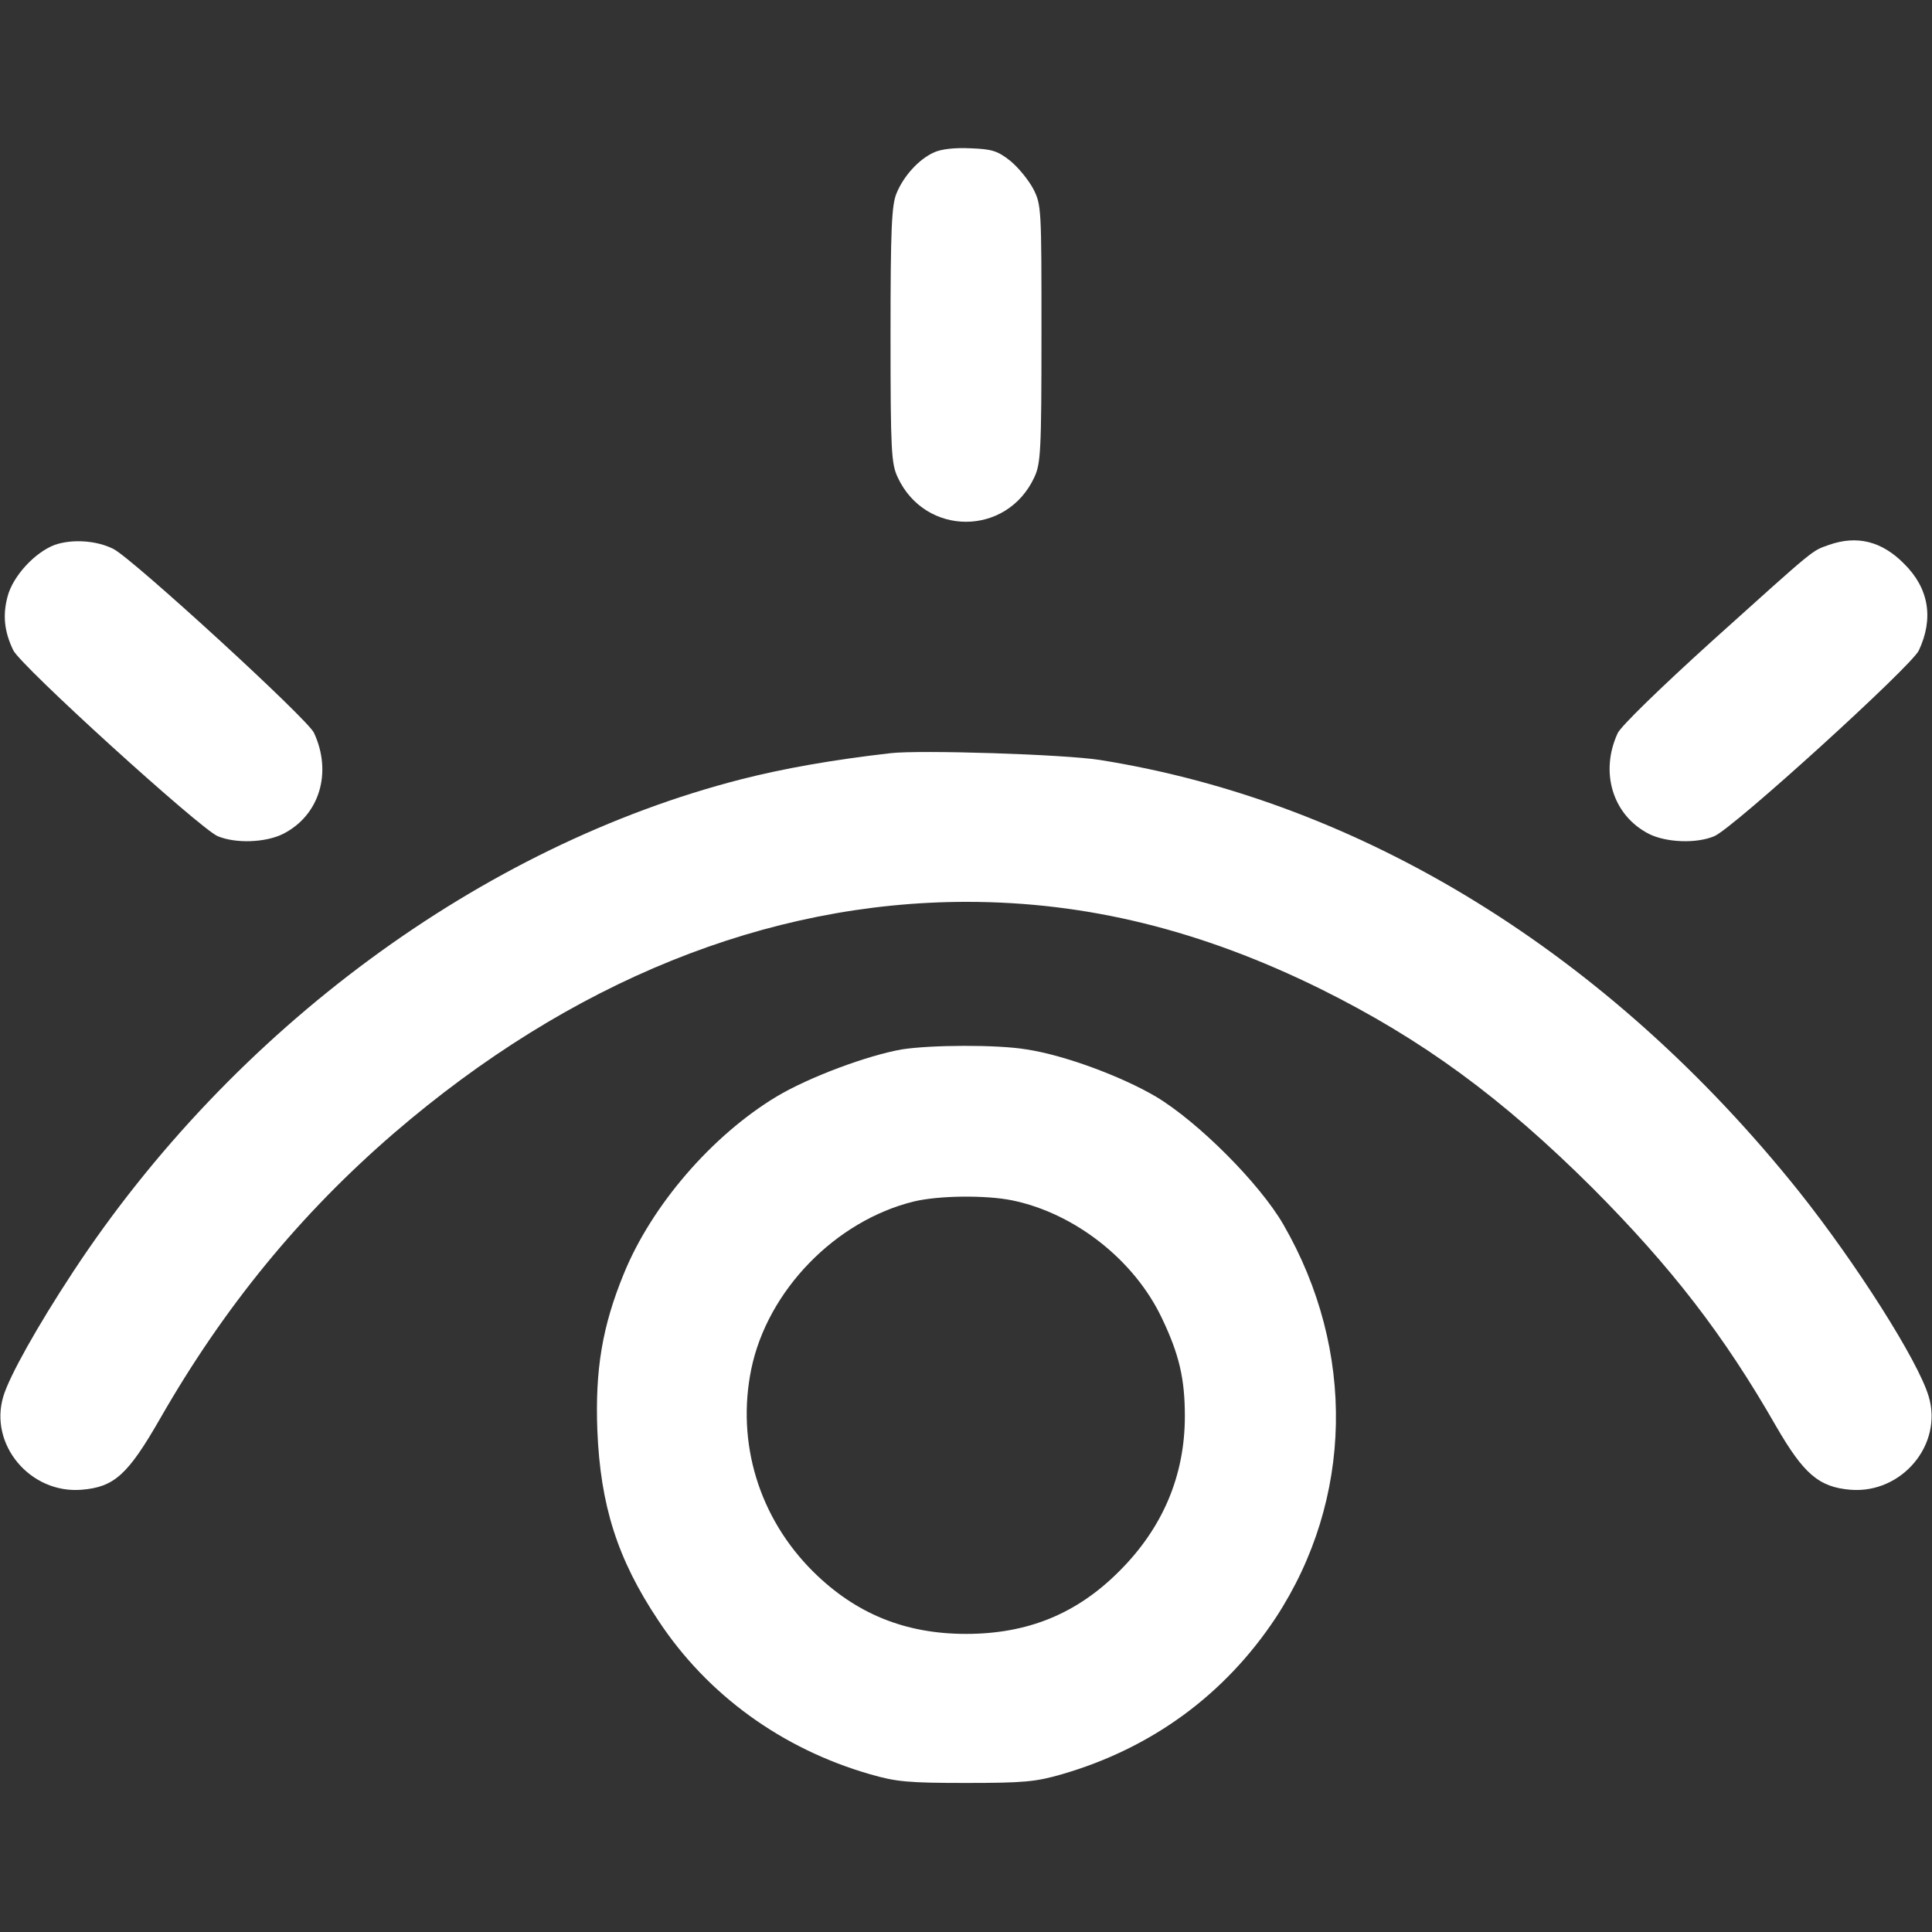
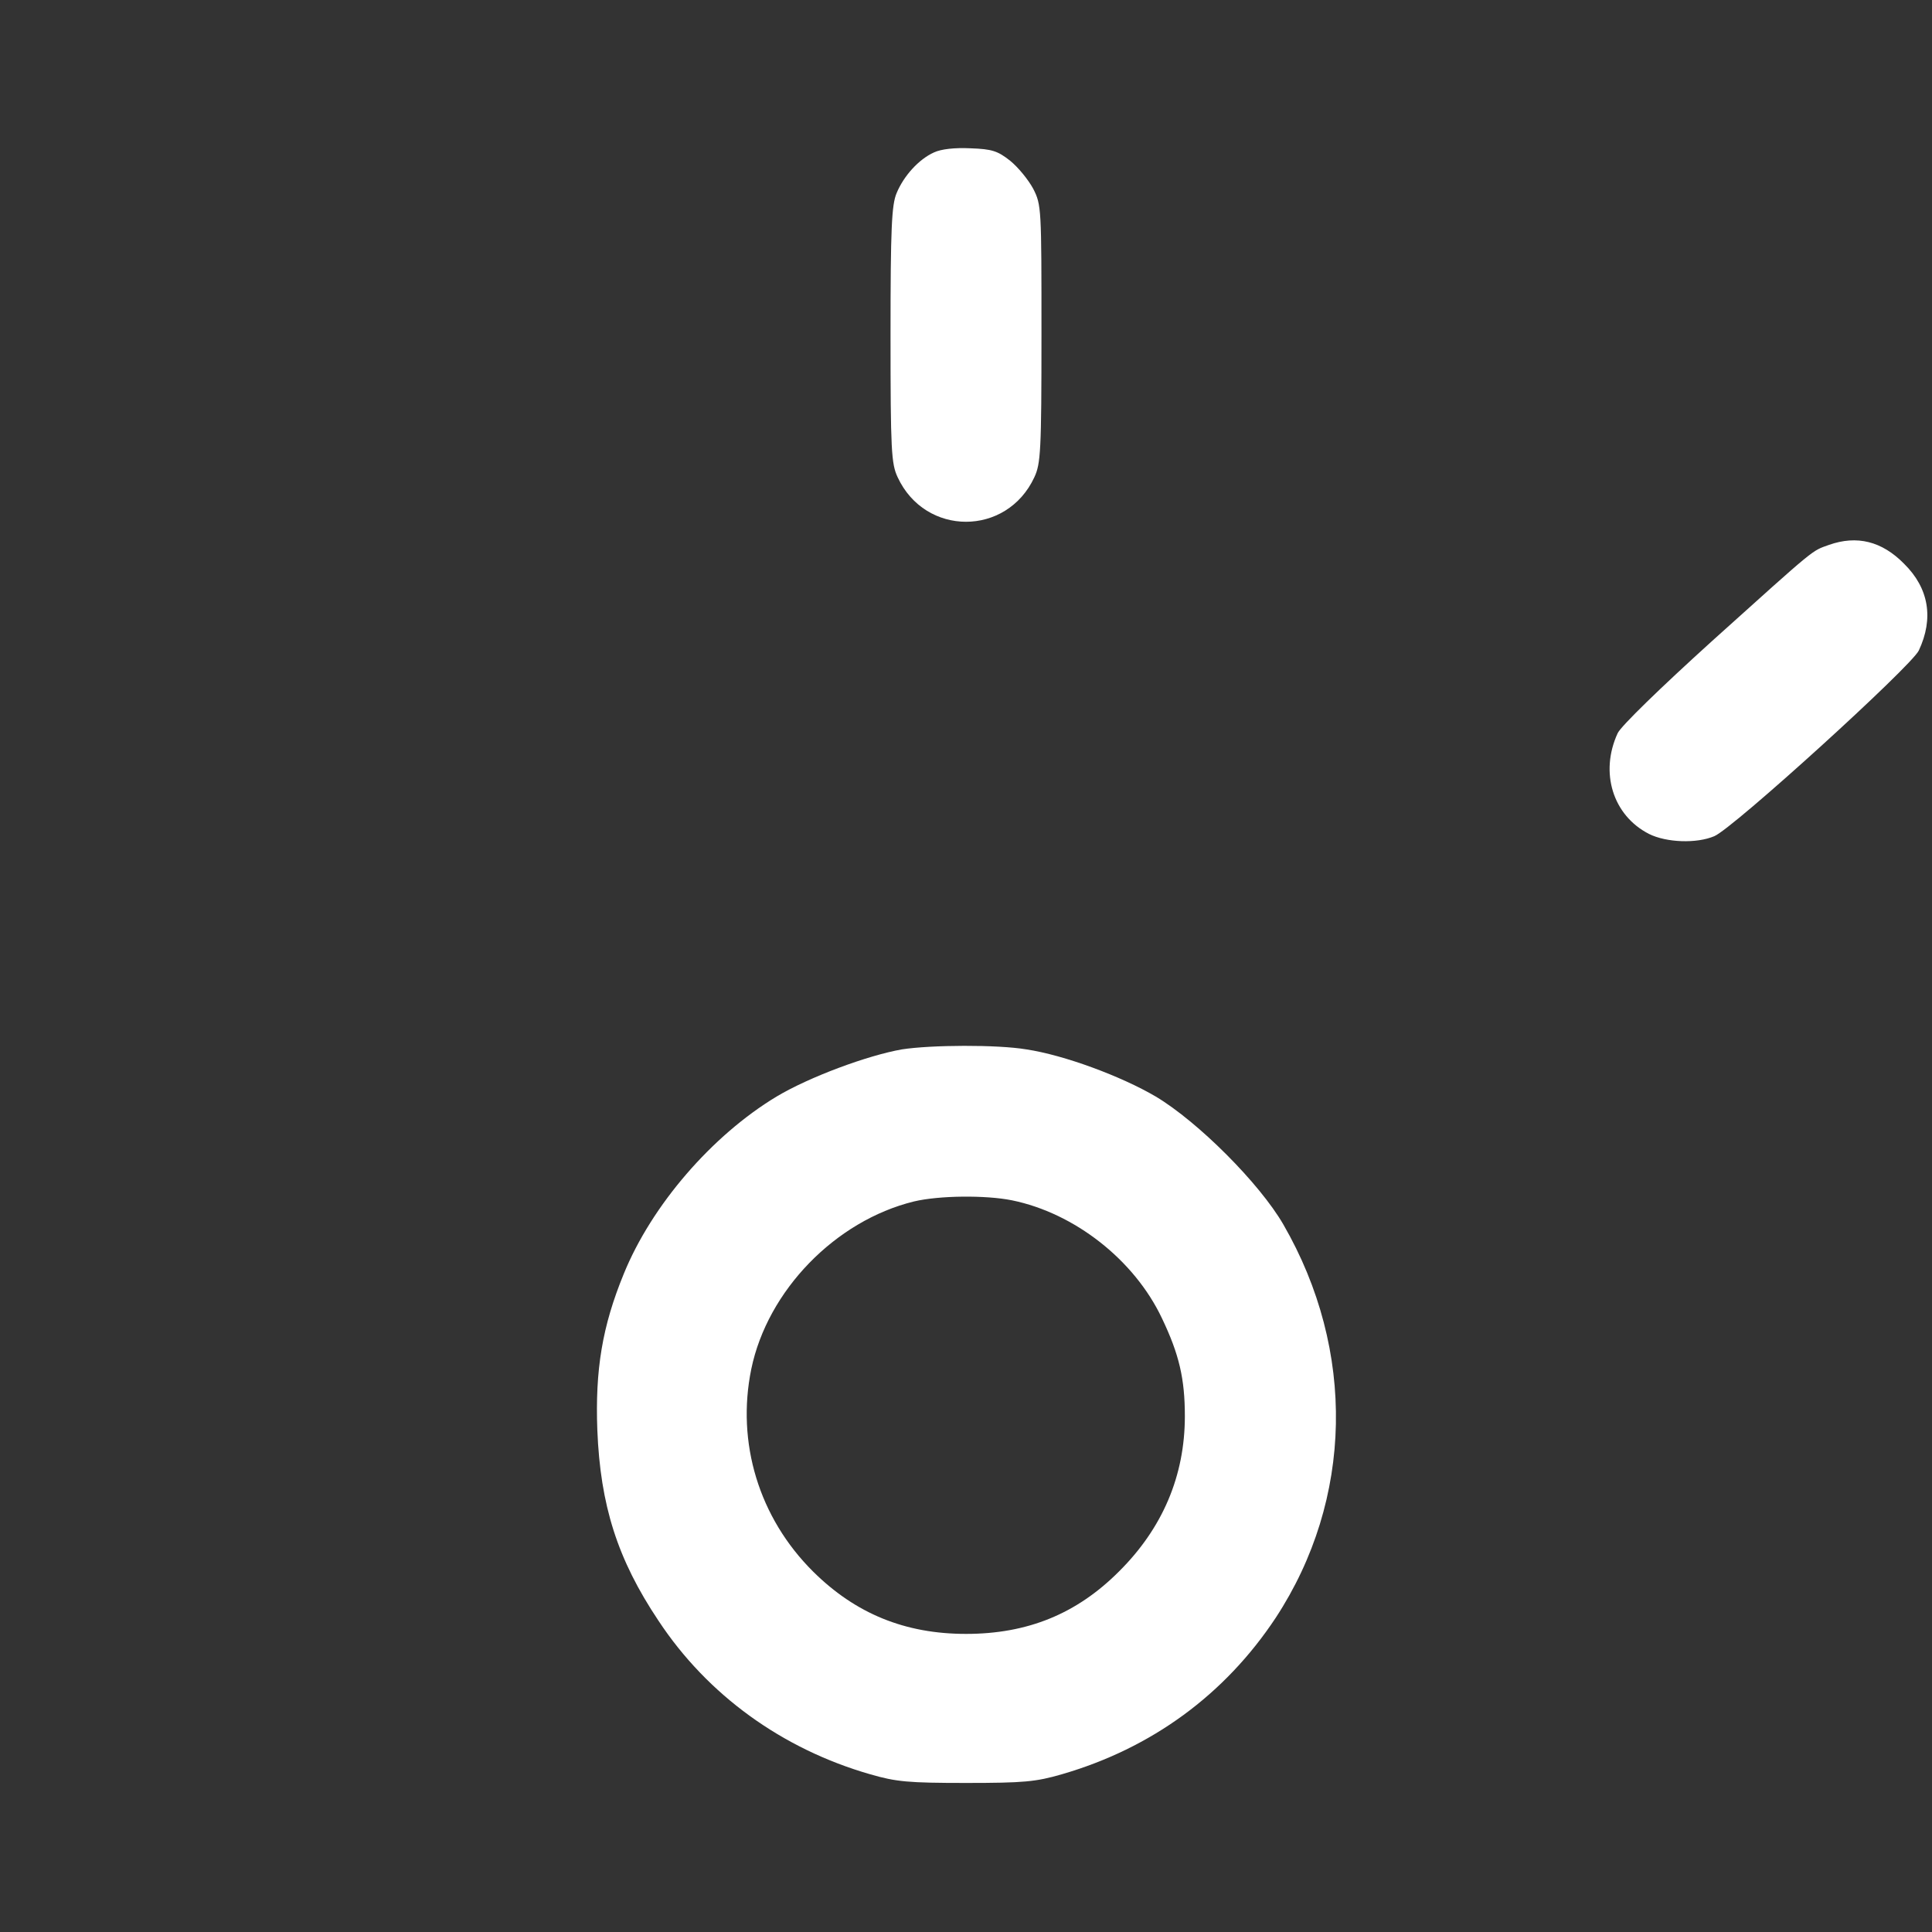
<svg xmlns="http://www.w3.org/2000/svg" version="1.0" width="512pt" height="512pt" viewBox="0 0 512 512" preserveAspectRatio="xMidYMid meet">
  <rect x="0" y="0" width="512" height="512" fill="#333333" stroke="none" />
  <g transform="translate(0,512) scale(0.1,-0.1)" fill="#fff" stroke="none">
    <path d="M2475 4716 c-40 -18 -80 -62 -99 -108 -13 -31 -16 -92 -16 -375 0 -308 2 -342 19 -378 73 -157 289 -157 362 0 17 36 19 70 19 380 0 334 0 342 -22 385 -13 24 -40 57 -61 74 -33 26 -48 31 -105 33 -42 2 -78 -2 -97 -11z" />
-     <path d="M145 3676 c-53 -20 -111 -83 -125 -137 -13 -49 -9 -92 15 -142 19 -41 495 -473 542 -493 48 -20 127 -17 173 6 97 49 131 163 82 268 -16 36 -479 460 -531 487 -45 23 -110 27 -156 11z" />
+     <path d="M145 3676 z" />
    <path d="M4847 3676 c-47 -17 -30 -3 -309 -254 -138 -125 -242 -226 -251 -245 -48 -104 -13 -218 83 -267 46 -23 126 -26 173 -6 49 20 522 450 542 492 40 85 27 165 -39 230 -59 60 -125 76 -199 50z" />
-     <path d="M2360 3124 c-157 -18 -285 -41 -395 -69 -688 -176 -1348 -662 -1771 -1305 -96 -146 -169 -277 -185 -330 -39 -128 71 -259 207 -248 87 7 123 40 208 188 170 297 372 543 620 757 467 402 989 613 1518 613 318 0 622 -75 938 -231 270 -134 480 -288 721 -528 208 -209 347 -388 486 -631 73 -126 113 -161 197 -168 136 -11 246 120 207 248 -28 94 -192 352 -344 543 -504 630 -1156 1032 -1852 1143 -95 15 -476 27 -555 18z" />
    <path d="M2390 2339 c-91 -16 -245 -73 -332 -125 -171 -103 -331 -288 -405 -470 -57 -139 -76 -254 -70 -414 8 -199 53 -342 162 -505 130 -197 328 -340 561 -407 69 -20 101 -23 254 -23 153 0 185 3 254 23 238 69 432 211 567 415 205 313 213 708 20 1042 -63 109 -226 272 -338 339 -92 54 -243 110 -343 125 -77 13 -253 12 -330 0z m292 -400 c166 -34 324 -158 397 -312 46 -96 61 -161 61 -260 0 -158 -59 -297 -175 -412 -112 -112 -242 -165 -405 -165 -162 0 -293 54 -405 165 -144 143 -204 342 -164 537 43 208 223 393 431 444 67 16 191 17 260 3z" />
  </g>
</svg>